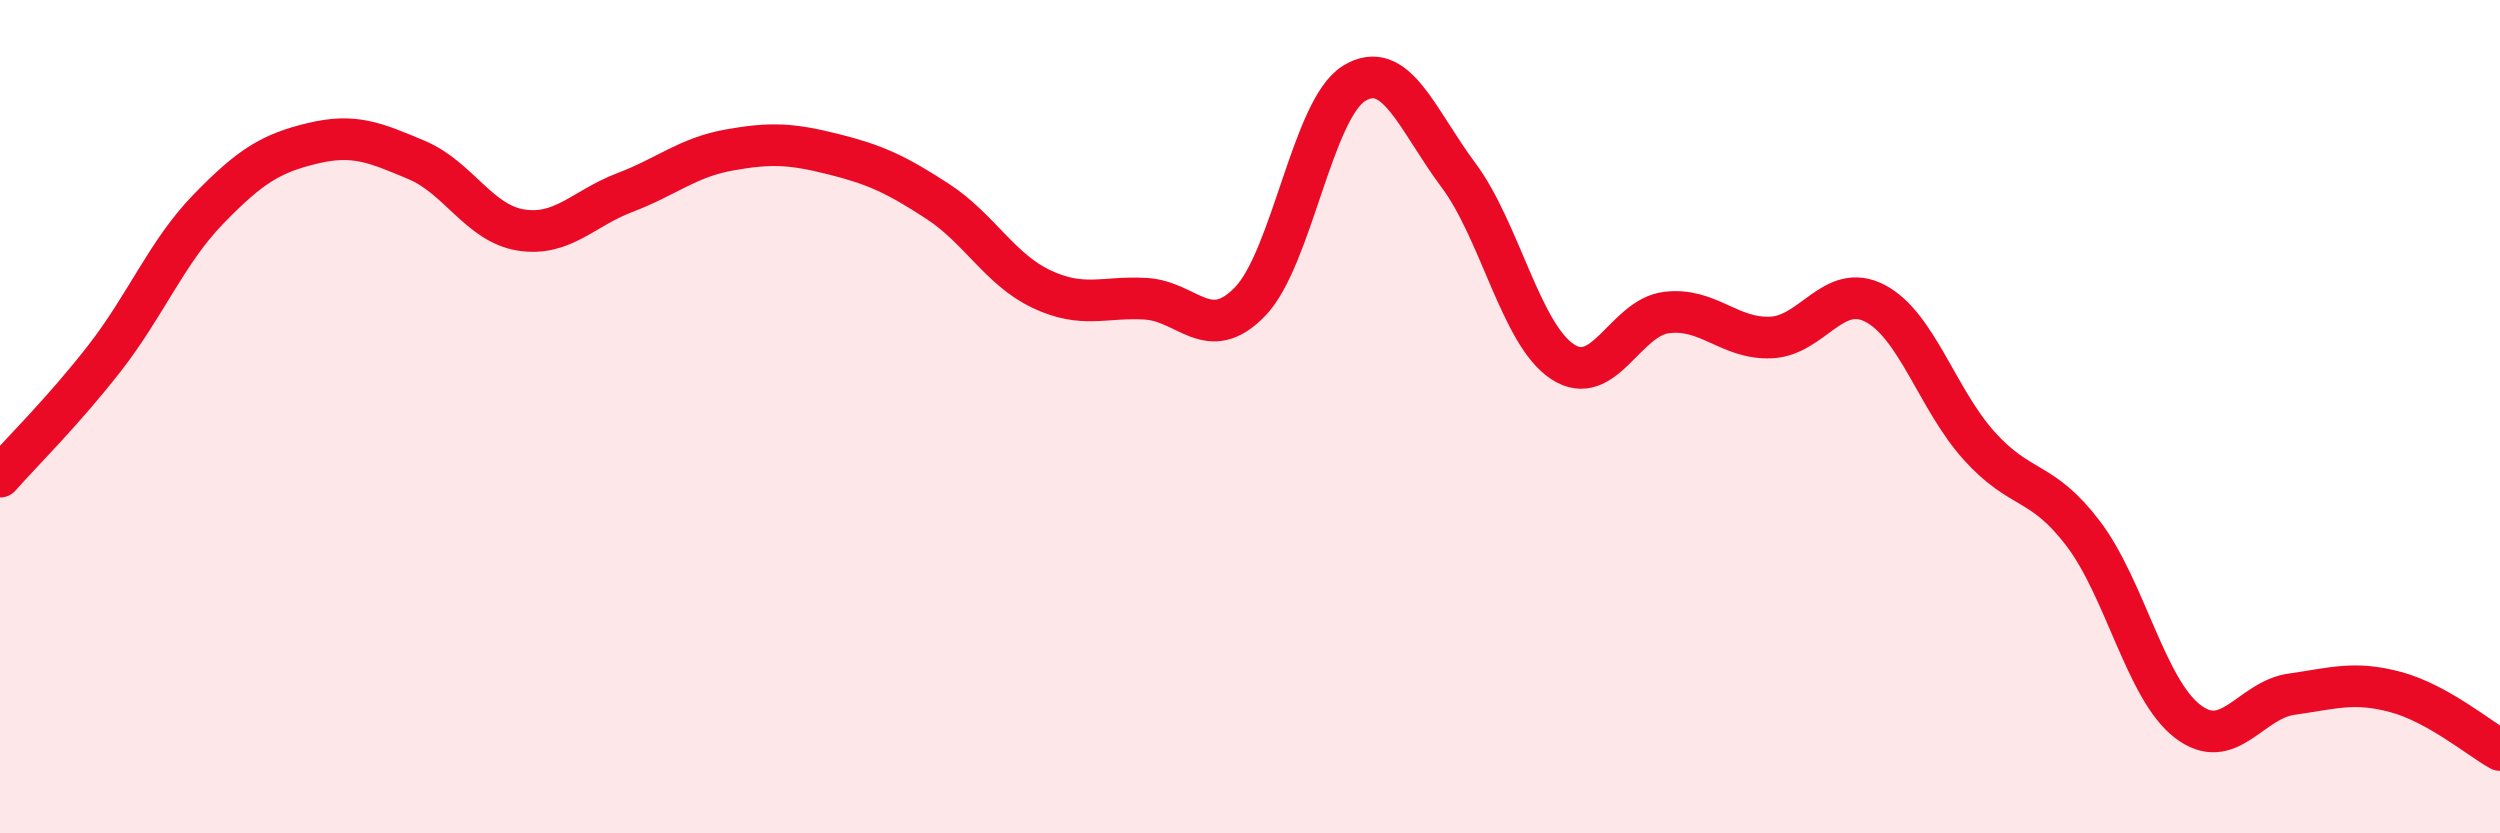
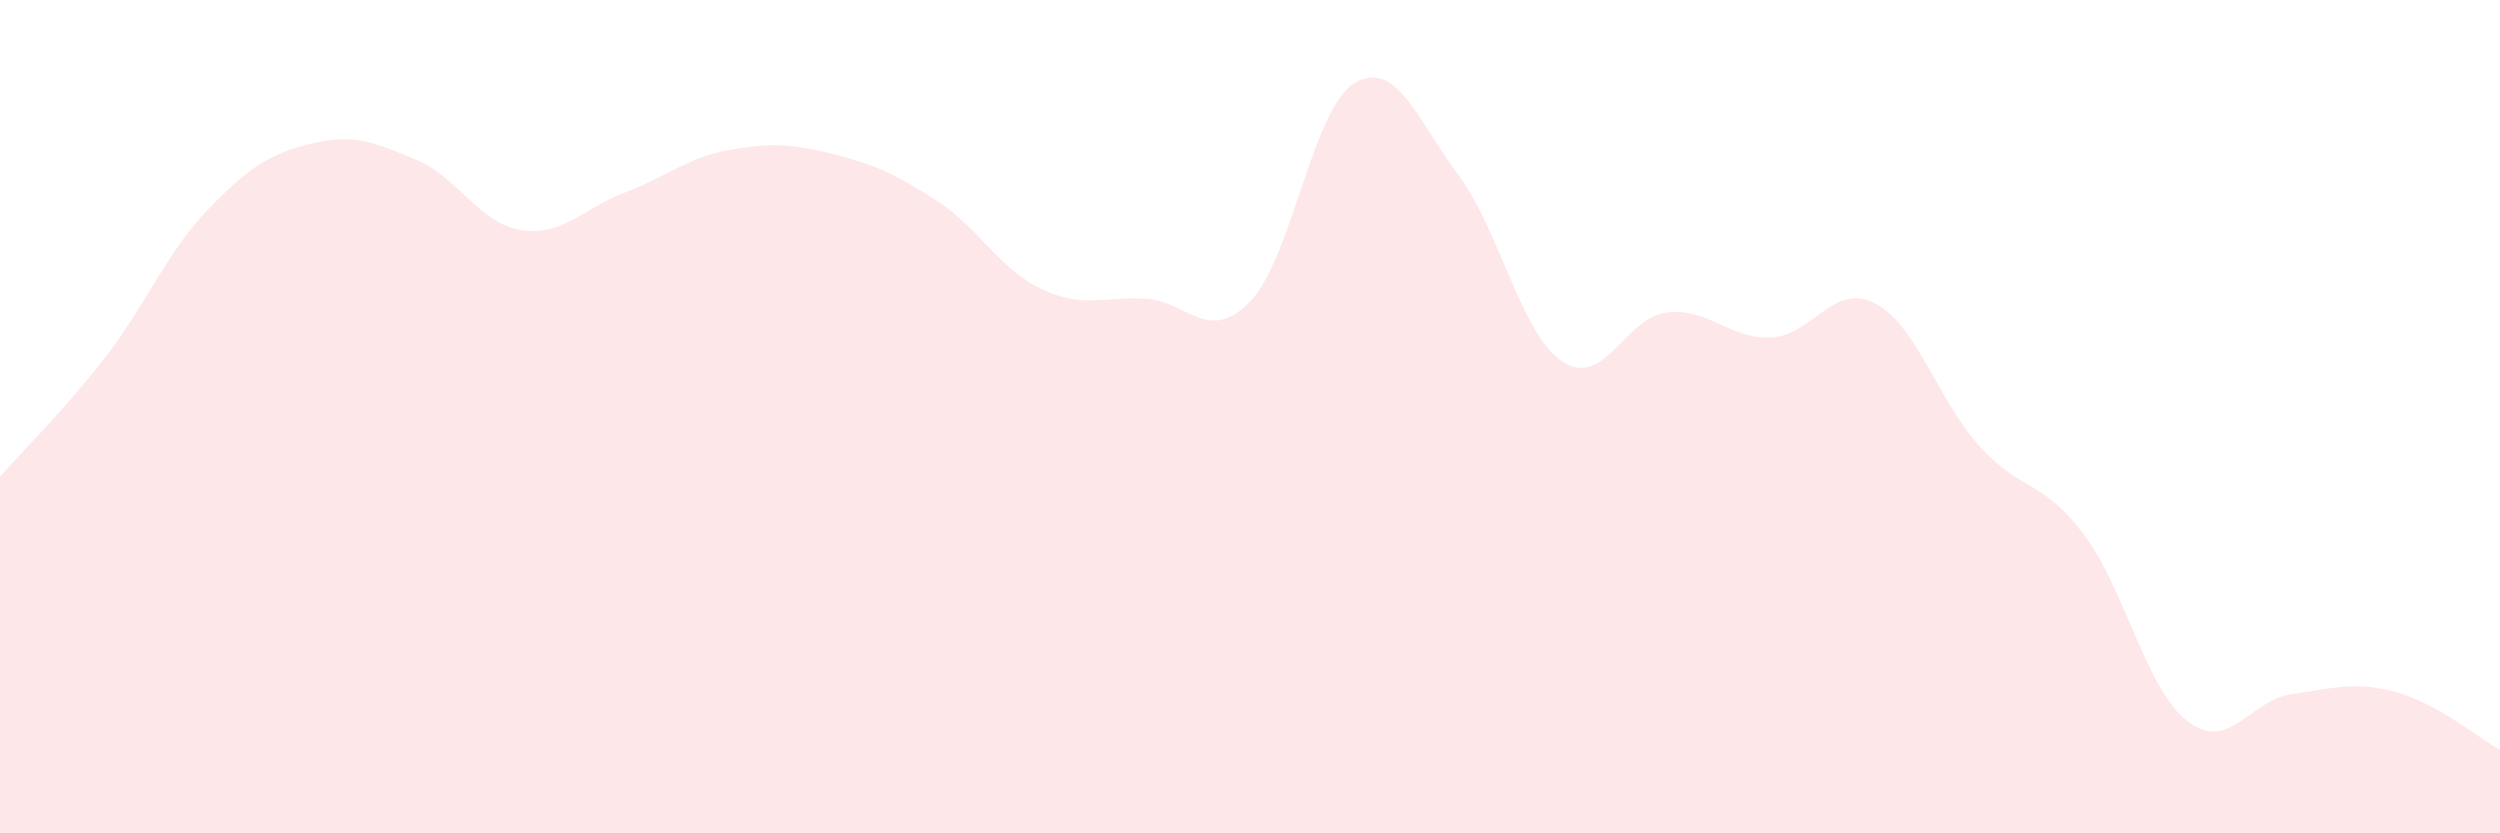
<svg xmlns="http://www.w3.org/2000/svg" width="60" height="20" viewBox="0 0 60 20">
  <path d="M 0,11.44 C 0.5,10.87 1.5,9.89 2.5,8.61 C 3.5,7.33 4,6.05 5,5.02 C 6,3.99 6.5,3.68 7.5,3.44 C 8.5,3.2 9,3.42 10,3.84 C 11,4.26 11.5,5.36 12.5,5.52 C 13.5,5.68 14,5 15,4.62 C 16,4.24 16.5,3.78 17.5,3.6 C 18.5,3.42 19,3.45 20,3.7 C 21,3.95 21.5,4.18 22.5,4.83 C 23.5,5.48 24,6.47 25,6.94 C 26,7.41 26.5,7.11 27.5,7.17 C 28.5,7.23 29,8.27 30,7.24 C 31,6.21 31.5,2.61 32.5,2 C 33.5,1.39 34,2.86 35,4.2 C 36,5.54 36.5,8.02 37.5,8.68 C 38.5,9.34 39,7.62 40,7.5 C 41,7.38 41.5,8.14 42.5,8.1 C 43.5,8.06 44,6.76 45,7.28 C 46,7.8 46.5,9.59 47.5,10.7 C 48.5,11.81 49,11.49 50,12.81 C 51,14.13 51.5,16.54 52.5,17.31 C 53.5,18.08 54,16.8 55,16.66 C 56,16.52 56.5,16.34 57.5,16.61 C 58.5,16.88 59.5,17.72 60,18L60 20L0 20Z" fill="#EB0A25" opacity="0.1" stroke-linecap="round" stroke-linejoin="round" />
-   <path d="M 0,11.44 C 0.5,10.87 1.5,9.89 2.5,8.61 C 3.5,7.33 4,6.05 5,5.02 C 6,3.99 6.5,3.68 7.5,3.44 C 8.5,3.2 9,3.42 10,3.84 C 11,4.26 11.5,5.36 12.5,5.52 C 13.5,5.68 14,5 15,4.62 C 16,4.24 16.5,3.78 17.5,3.6 C 18.5,3.42 19,3.45 20,3.7 C 21,3.95 21.5,4.18 22.5,4.83 C 23.5,5.48 24,6.47 25,6.94 C 26,7.41 26.5,7.11 27.5,7.17 C 28.5,7.23 29,8.27 30,7.24 C 31,6.21 31.5,2.61 32.5,2 C 33.5,1.39 34,2.86 35,4.2 C 36,5.54 36.5,8.02 37.5,8.68 C 38.5,9.34 39,7.62 40,7.5 C 41,7.38 41.5,8.14 42.5,8.1 C 43.5,8.06 44,6.76 45,7.28 C 46,7.8 46.5,9.59 47.5,10.7 C 48.5,11.81 49,11.49 50,12.81 C 51,14.13 51.5,16.54 52.5,17.31 C 53.5,18.08 54,16.8 55,16.66 C 56,16.52 56.5,16.34 57.5,16.61 C 58.5,16.88 59.5,17.72 60,18" stroke="#EB0A25" stroke-width="1" fill="none" stroke-linecap="round" stroke-linejoin="round" />
</svg>